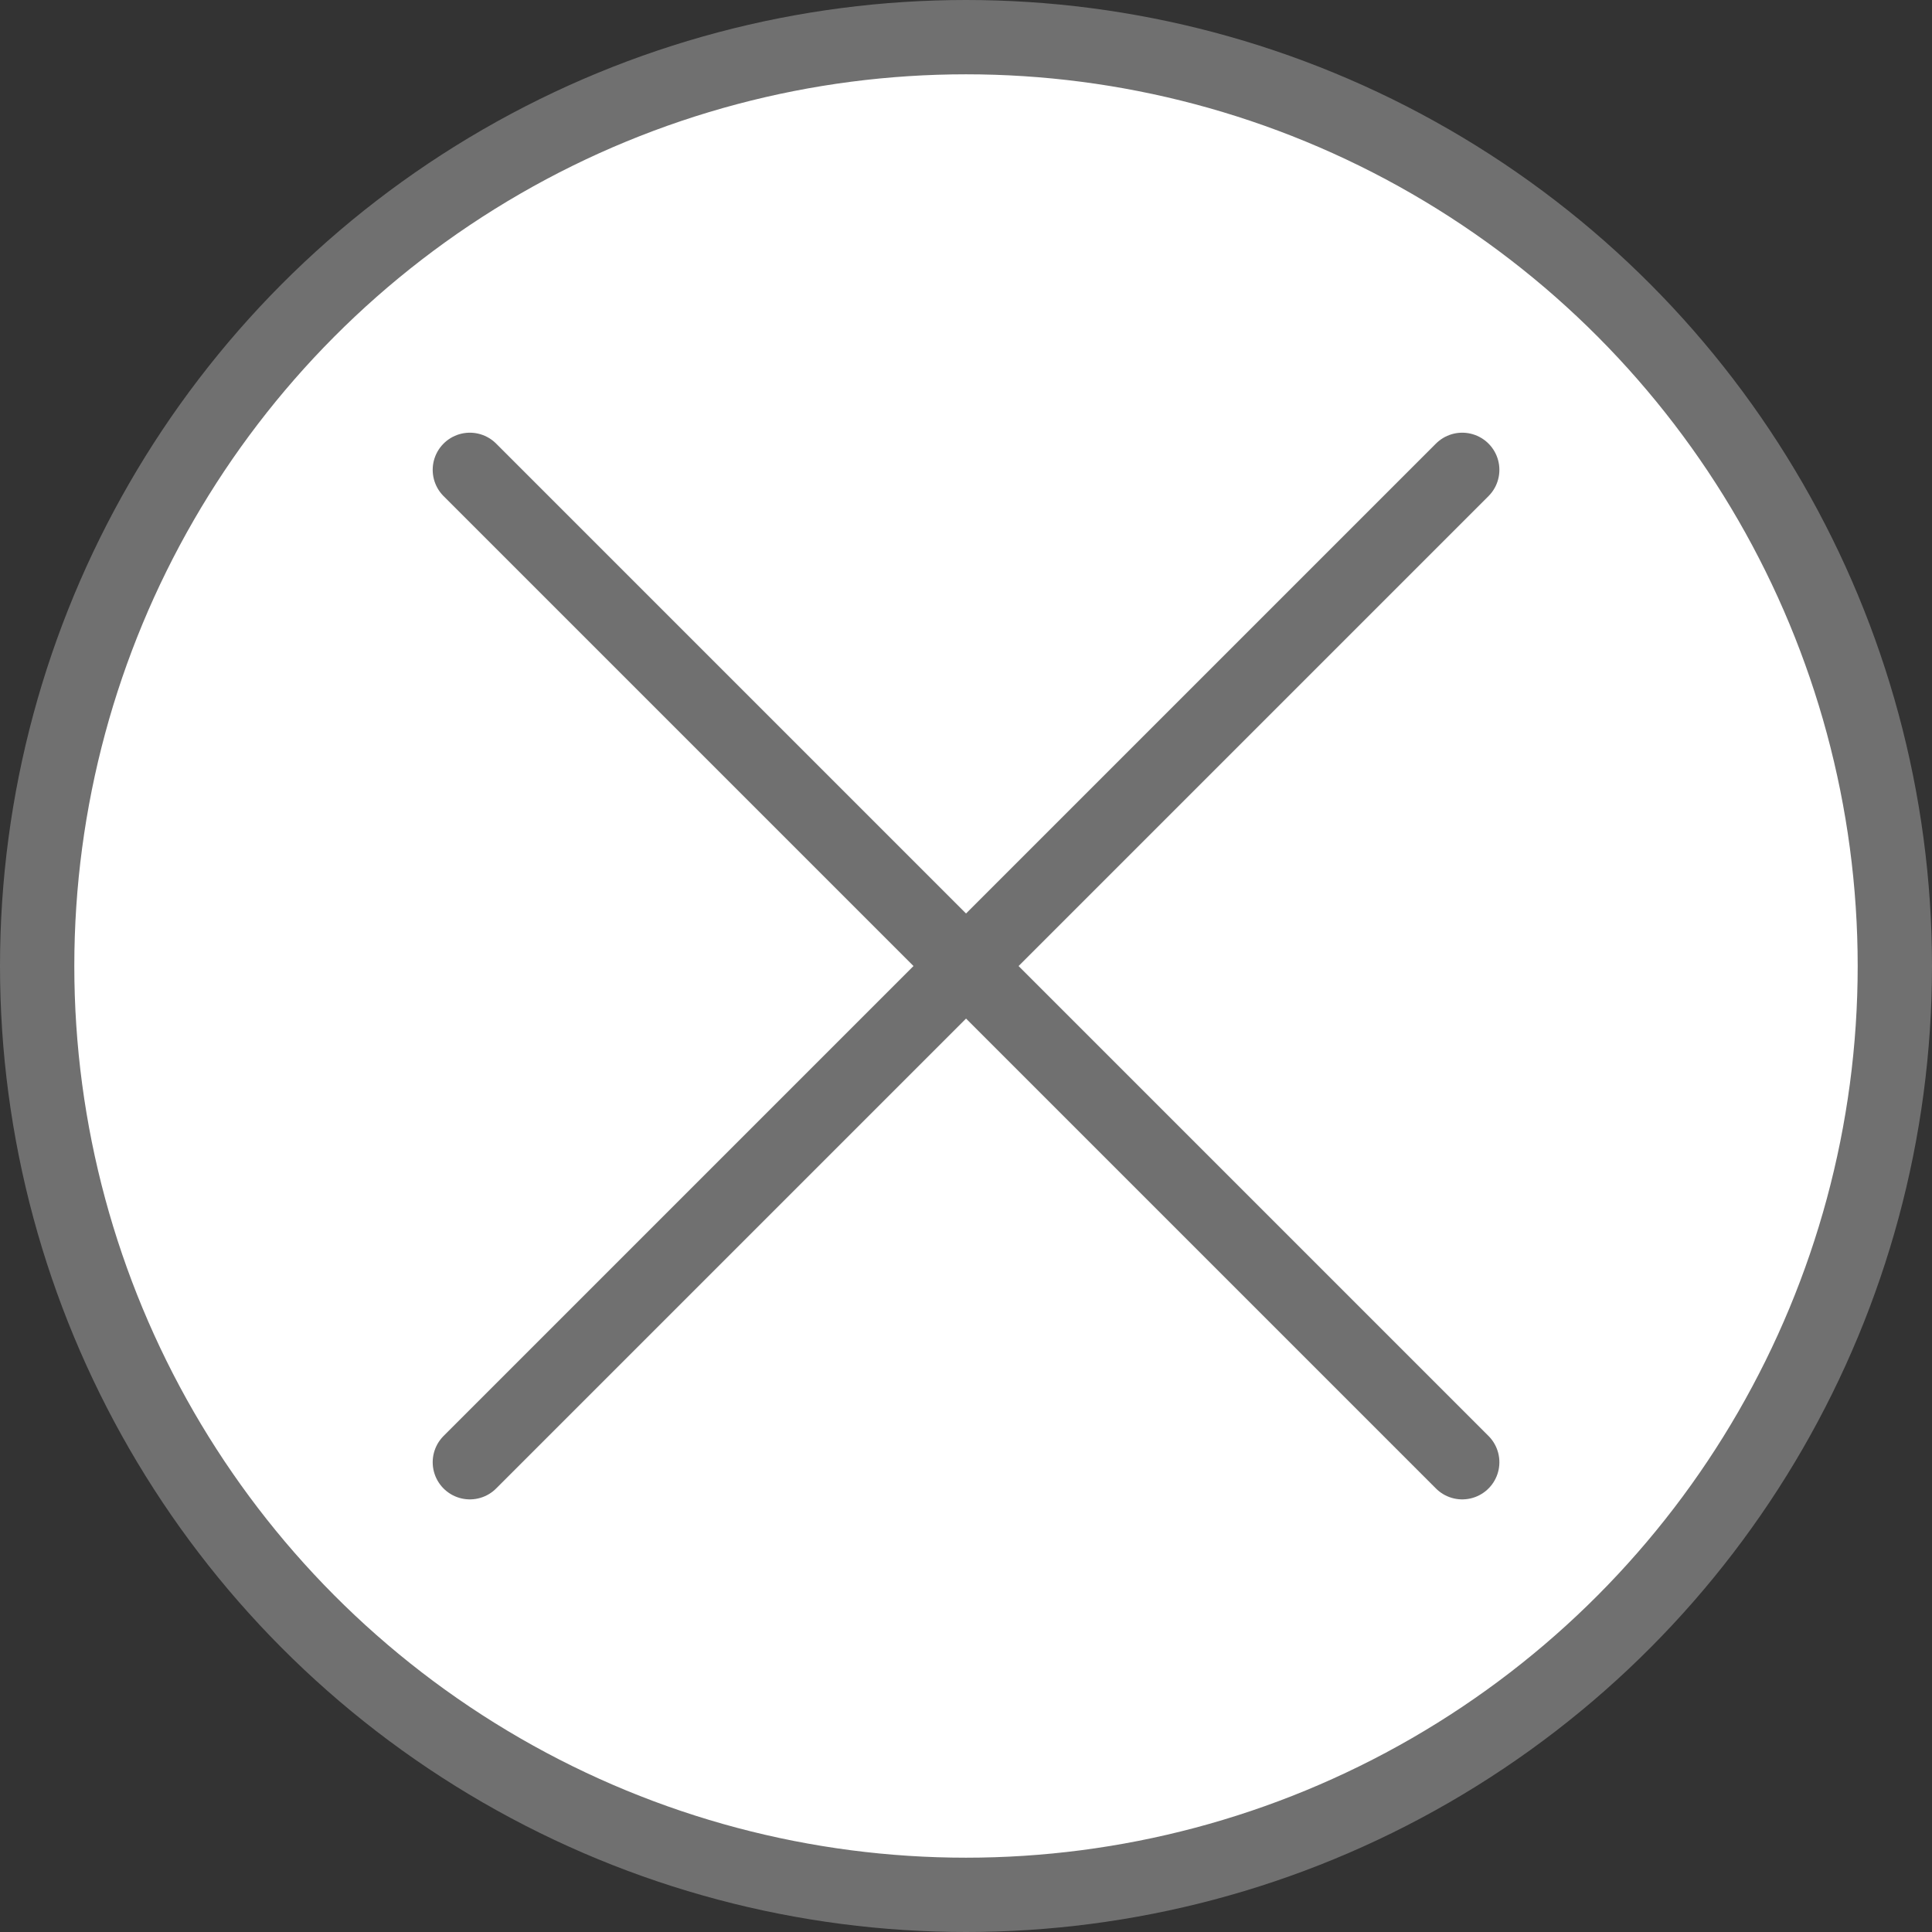
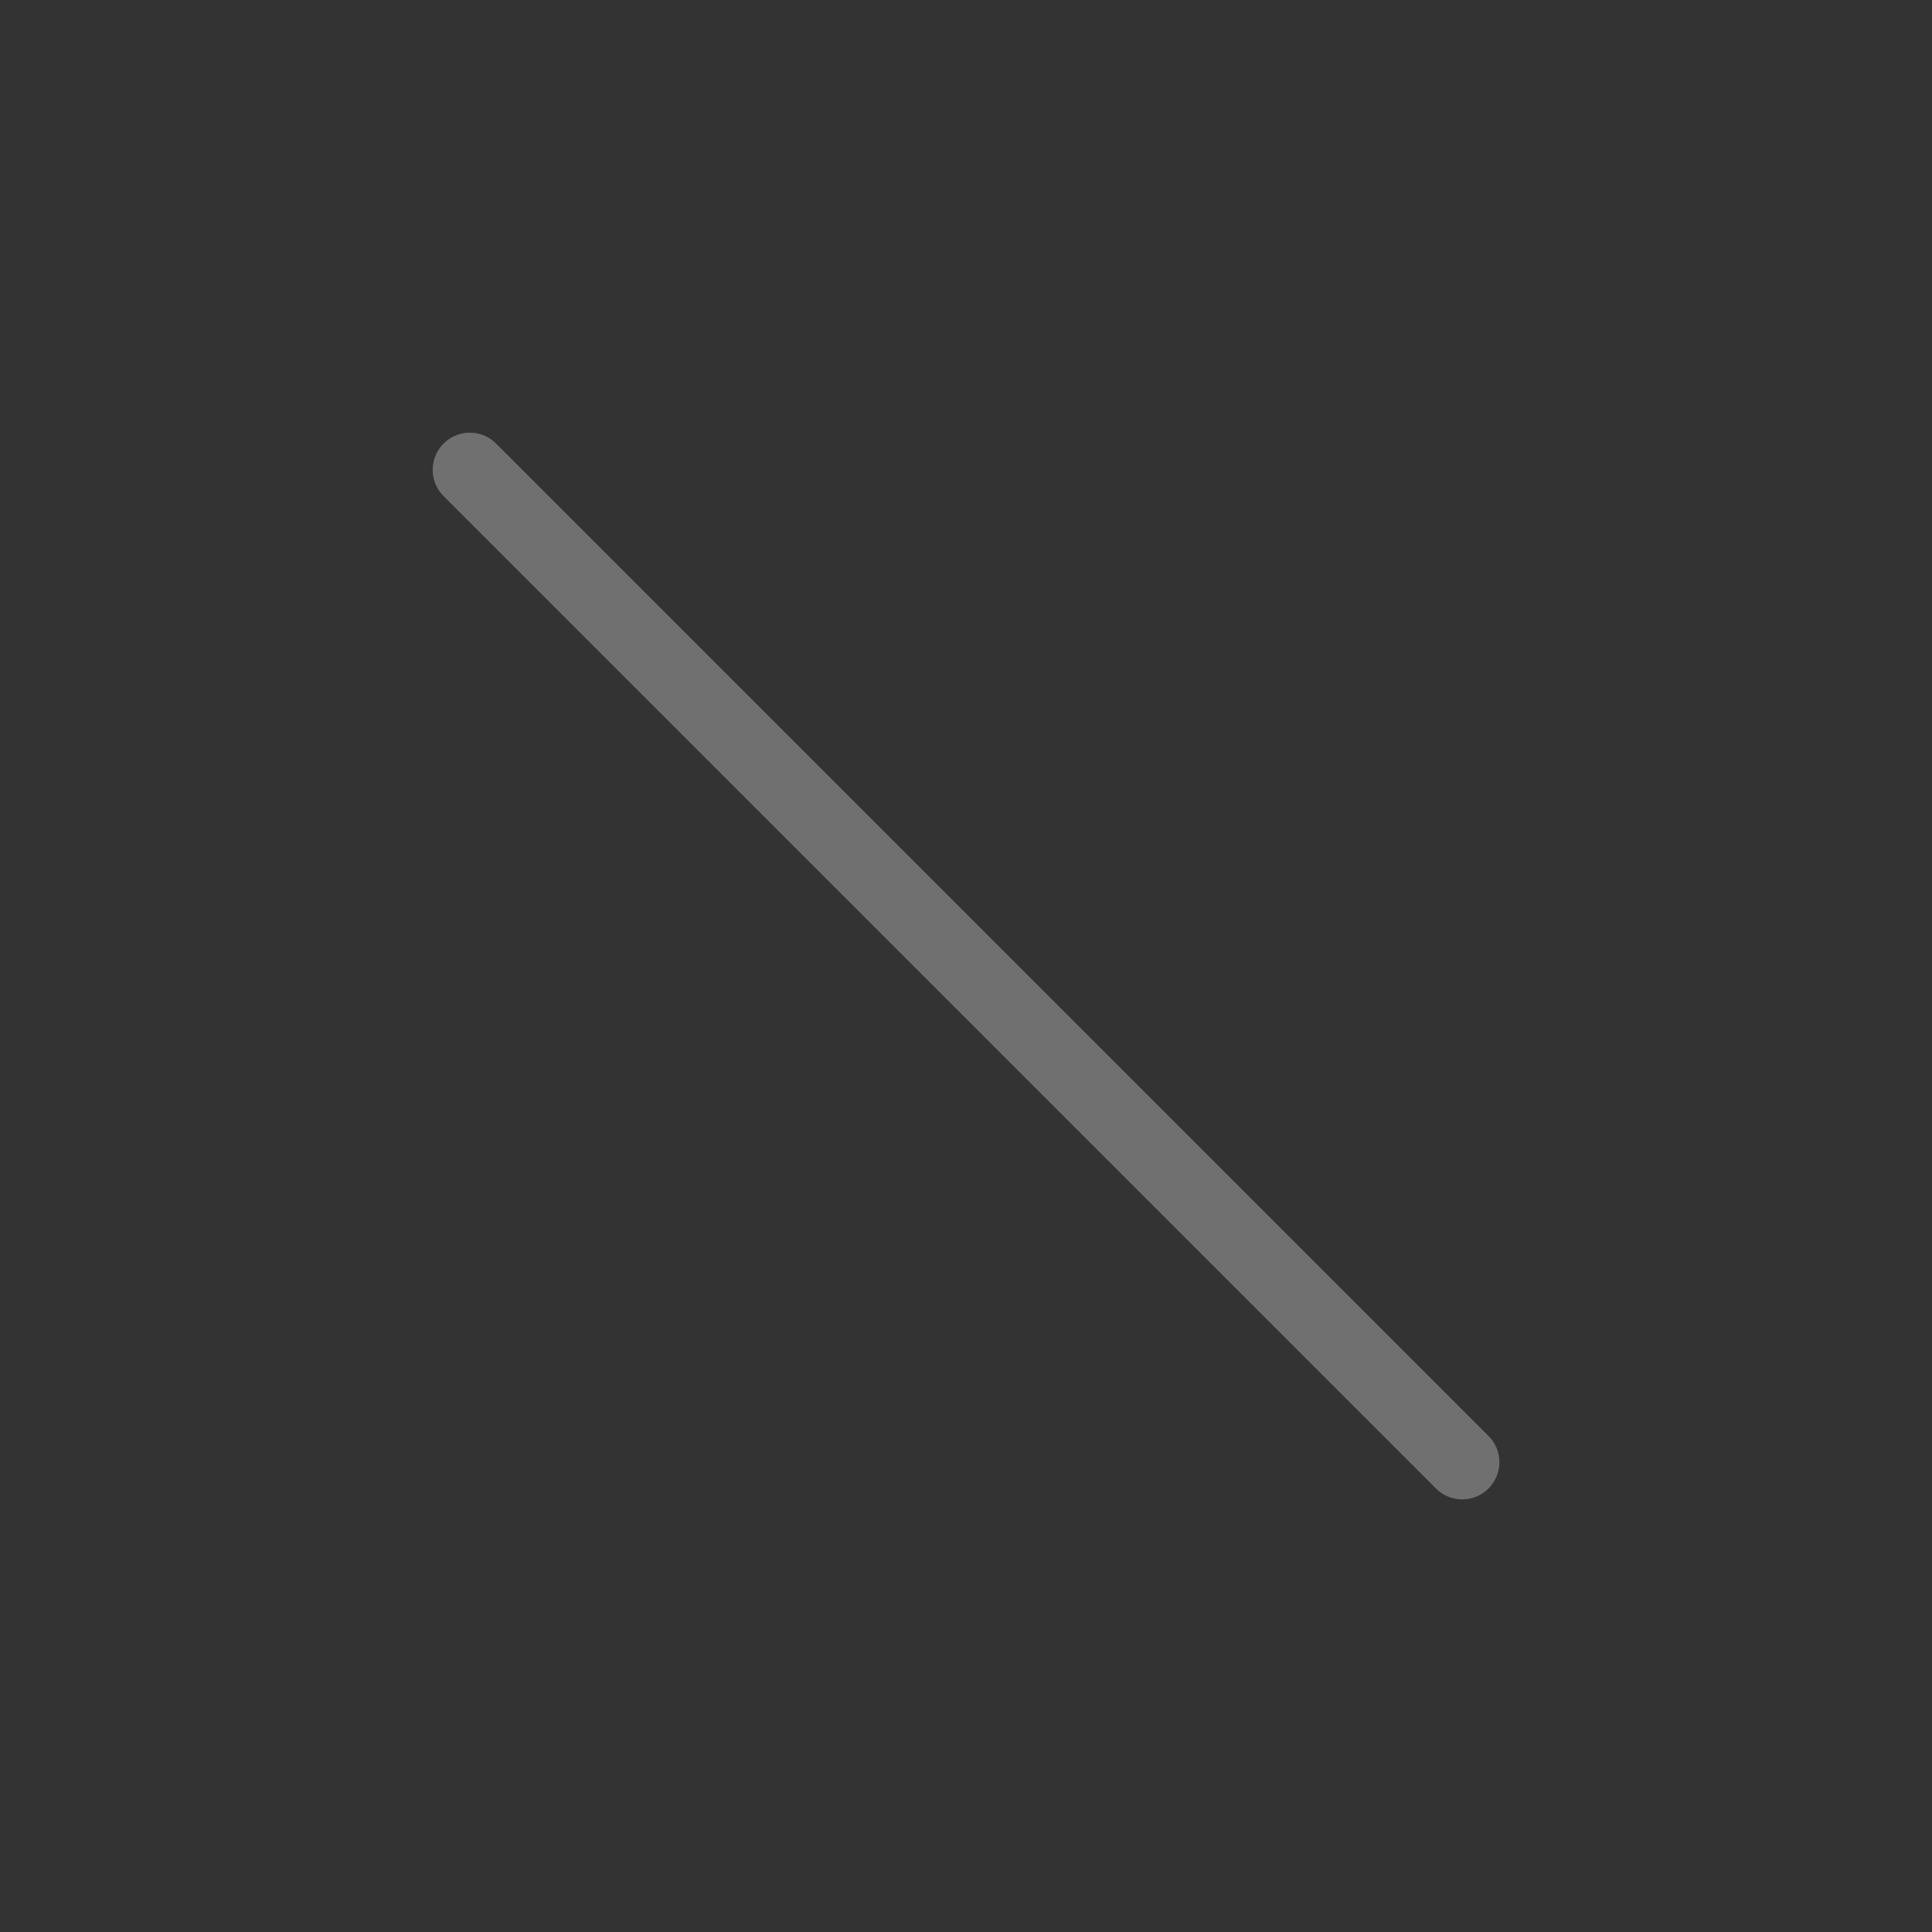
<svg xmlns="http://www.w3.org/2000/svg" width="26" height="26" viewBox="0 0 26 26">
  <rect x="0" y="0" width="26" height="26" fill="#333333" stroke="none" />
  <g id="Group_11479" data-name="Group 11479" transform="translate(0.5 0.5)">
-     <circle id="Ellipse_5712" data-name="Ellipse 5712" cx="12.5" cy="12.5" r="12.5" fill="#fff" stroke="#707070" stroke-miterlimit="10" stroke-width="1" />
    <g id="Group_3973" data-name="Group 3973" transform="translate(5.823 5.823)">
      <line id="Line_430" data-name="Line 430" x2="13.355" y2="13.355" fill="none" stroke="#707070" stroke-linecap="round" stroke-linejoin="round" stroke-width="1" />
-       <line id="Line_431" data-name="Line 431" x1="13.355" y2="13.355" fill="none" stroke="#707070" stroke-linecap="round" stroke-linejoin="round" stroke-width="1" />
    </g>
  </g>
</svg>